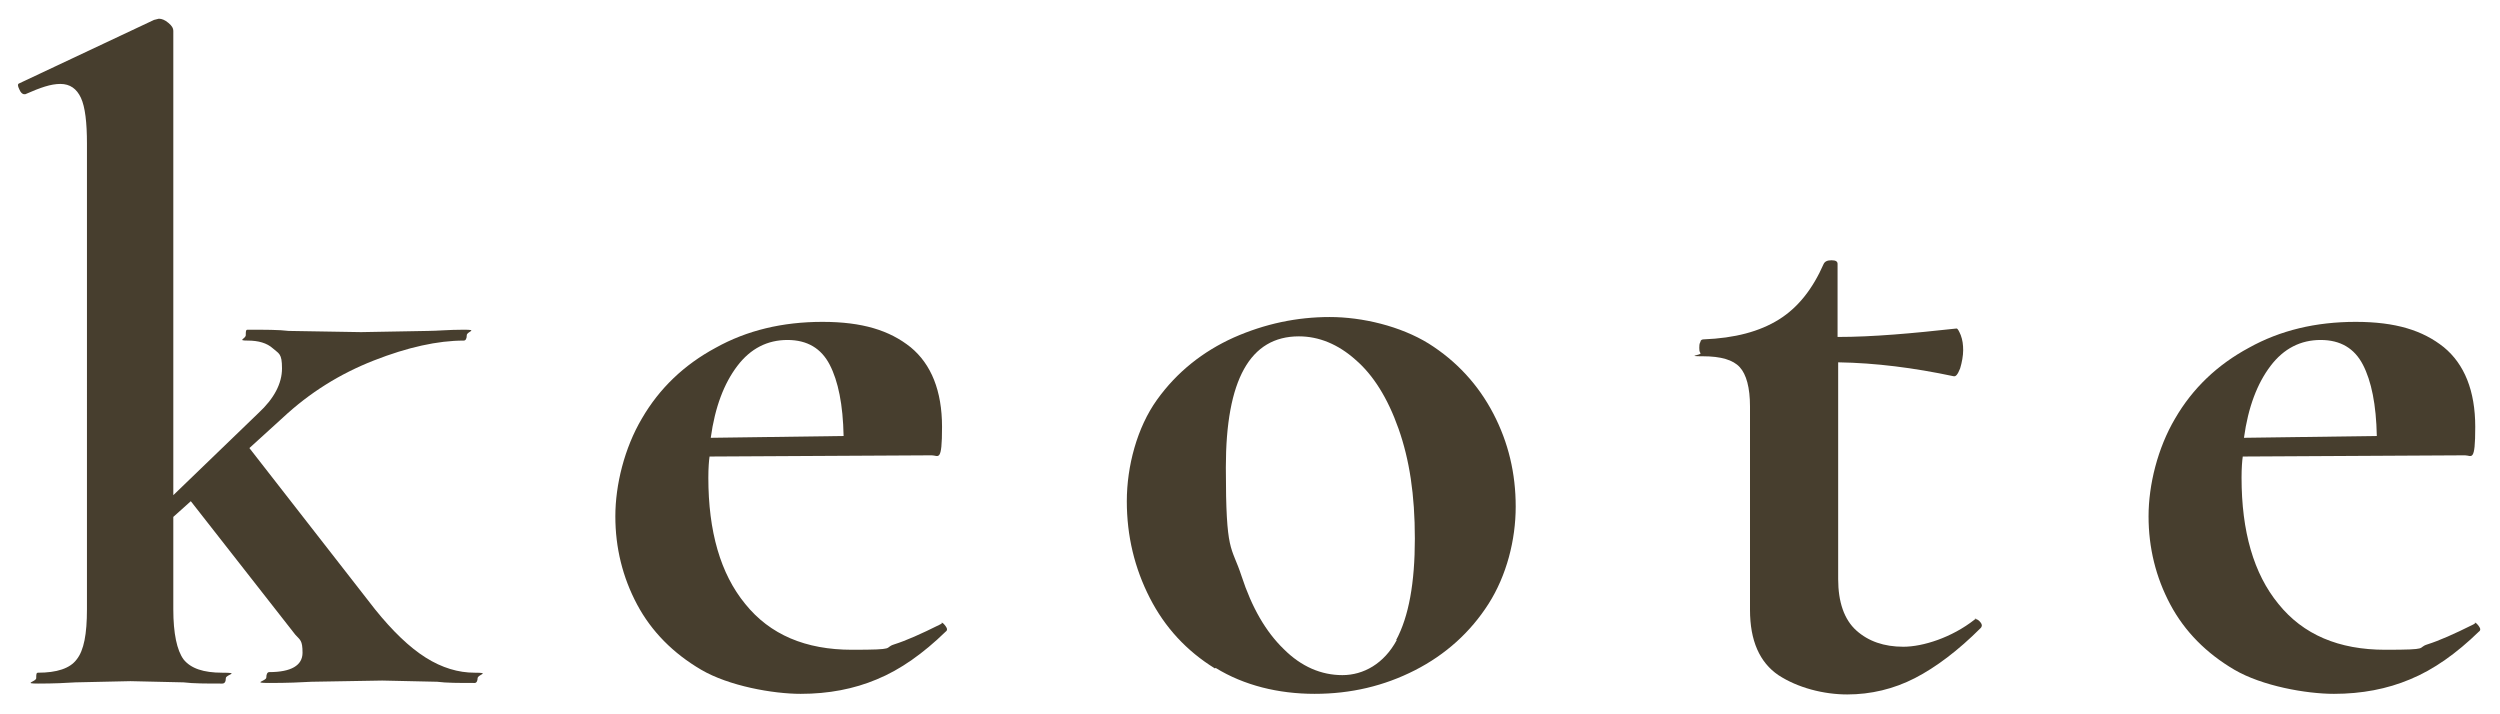
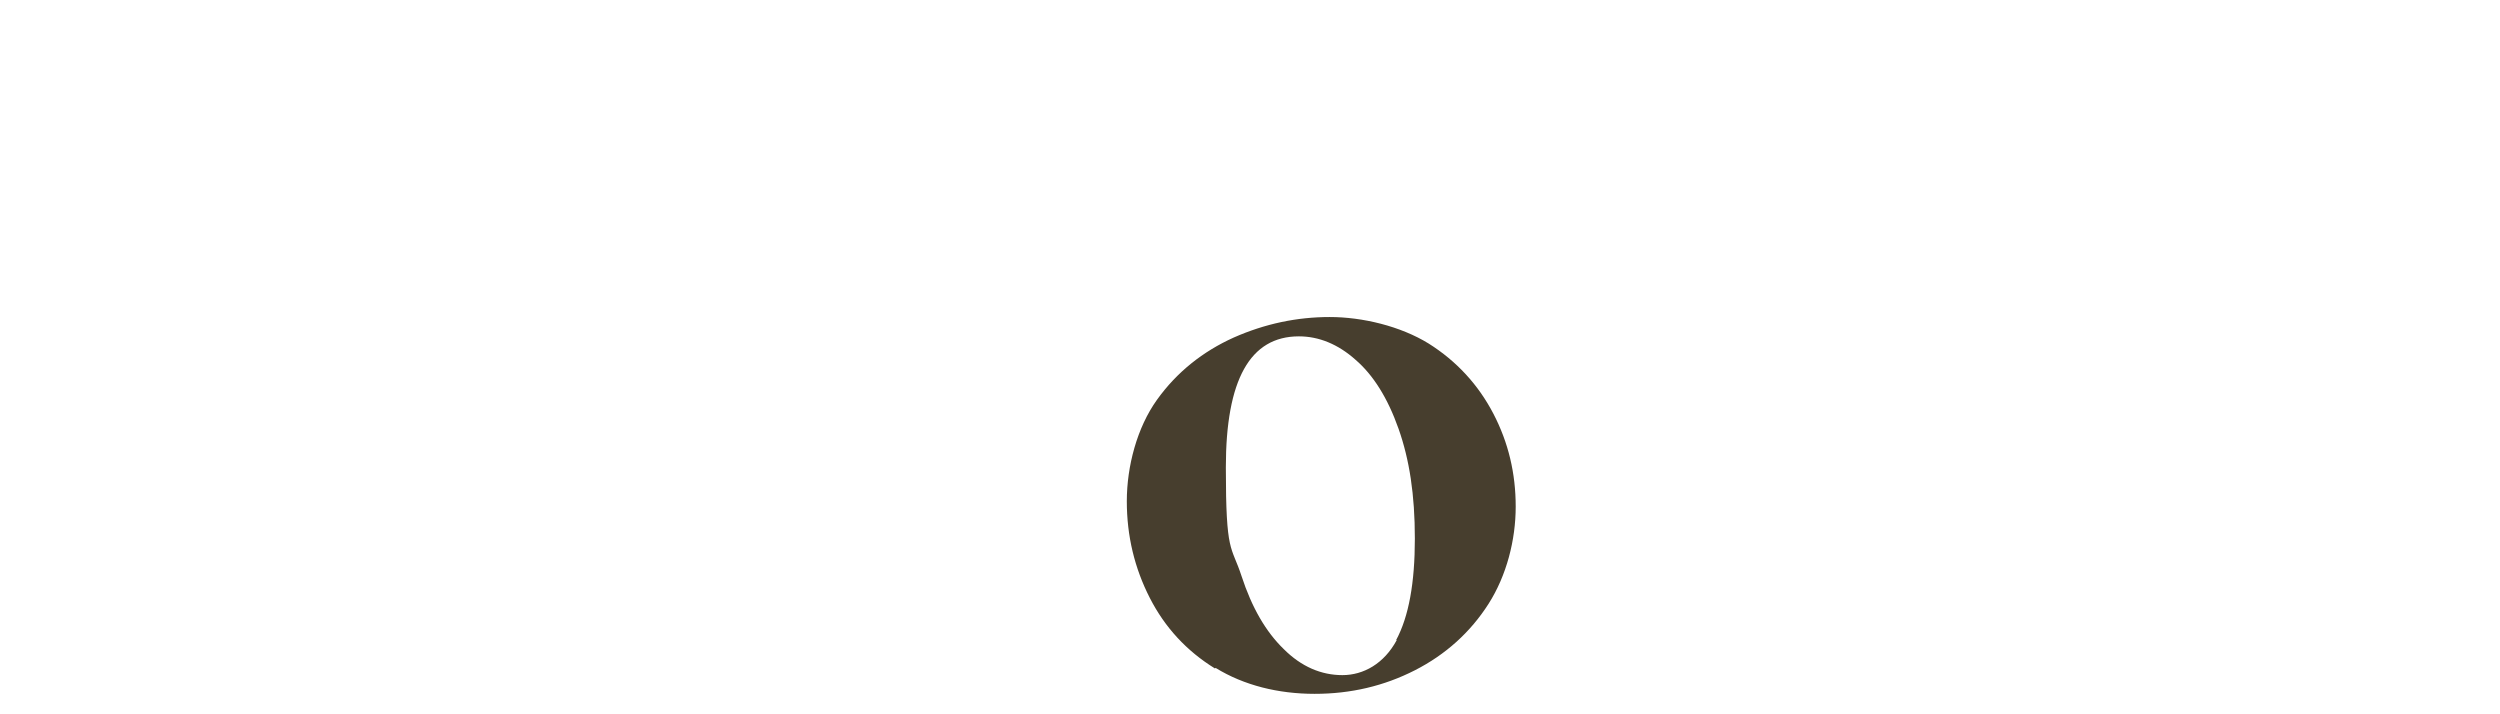
<svg xmlns="http://www.w3.org/2000/svg" viewBox="0 0 414 118.2" version="1.1" data-name="Layer 1" id="Layer_1">
  <defs>
    <style>
      .cls-1 {
        fill: #473e2e;
        stroke-width: 0px;
      }
    </style>
  </defs>
-   <path d="M79.1,112.2c0,.6-.2.9-.5.9-2.6,0-4.7,0-6.2-.2l-9.1-.2-11.7.2c-1.7.1-4,.2-7,.2s-.5-.3-.5-.9.2-.9.5-.9c3.6,0,5.5-1.1,5.5-3.2s-.4-2.1-1.2-3l-17.3-22.1-2.9,2.6v15.3c0,4,.6,6.8,1.7,8.3,1.2,1.5,3.3,2.2,6.4,2.2s.6.3.6.9-.2.9-.6.9c-2.6,0-4.8,0-6.4-.2l-8.8-.2-9.1.2c-1.5.1-3.6.2-6.2.2s-.3-.3-.3-.9,0-.9.3-.9c3.1,0,5.3-.7,6.4-2.2,1.2-1.5,1.7-4.2,1.7-8.3V23.8c0-3.5-.3-6.1-1-7.6-.7-1.5-1.8-2.3-3.4-2.3s-3.3.6-5.8,1.7h-.2c-.3,0-.6-.3-.8-.8-.3-.6-.3-.9,0-1L25.5,3.3l.8-.2c.5,0,1,.2,1.6.7.6.5.8.9.8,1.3v76.9l14.1-13.6c2.6-2.4,3.9-4.9,3.9-7.4s-.5-2.4-1.5-3.3c-1-.9-2.4-1.3-4.2-1.3s-.3-.3-.3-.9,0-.9.3-.9c2.9,0,5.2,0,6.8.2l12,.2,11.1-.2c1.4,0,3.4-.2,5.9-.2s.5.3.5.9-.2.9-.5.9c-4.3,0-9.3,1.1-14.9,3.3-5.6,2.2-10.6,5.3-15.1,9.5l-5.5,5,20.8,26.7c2.9,3.6,5.7,6.3,8.4,8,2.7,1.7,5.4,2.5,8.1,2.5s.5.3.5.9Z" class="cls-1" />
-   <path d="M155.9,103.1c.2,0,.4.2.7.6.3.4.3.7,0,.9-3.7,3.6-7.5,6.3-11.4,7.9-3.8,1.6-8,2.4-12.6,2.4s-11.9-1.3-16.5-4c-4.6-2.7-8.2-6.3-10.6-10.8-2.4-4.5-3.6-9.4-3.6-14.6s1.5-11.3,4.4-16.2c2.9-5,7-8.9,12.2-11.7,5.2-2.9,11.1-4.3,17.7-4.3s11.1,1.4,14.6,4.2c3.4,2.8,5.2,7.2,5.2,13.2s-.6,4.7-1.7,4.7l-36.8.2c-.1.7-.2,1.9-.2,3.5,0,8.9,2,15.9,6.1,20.9,4.1,5.1,10,7.6,17.7,7.6s5.1-.3,7-.9c1.9-.6,4.4-1.7,7.6-3.3l.3-.2ZM122.1,60.6c-2.2,2.9-3.7,6.8-4.4,11.9l22-.3c-.1-5.2-.9-9.1-2.3-11.8-1.4-2.7-3.7-4.1-7-4.1s-6.1,1.4-8.3,4.3Z" class="cls-1" />
  <path d="M201.2,110.7c-4.7-2.9-8.3-6.8-10.8-11.7-2.5-4.9-3.8-10.2-3.8-16s1.7-12.2,5-16.8c3.3-4.6,7.6-8,12.7-10.3,5.2-2.3,10.5-3.4,15.9-3.4s11.7,1.5,16.4,4.4c4.6,2.9,8.2,6.8,10.7,11.6,2.5,4.8,3.7,9.9,3.7,15.4s-1.5,11.4-4.5,16.1c-3,4.7-7.1,8.4-12.2,11-5.1,2.6-10.6,3.9-16.6,3.9s-11.7-1.4-16.4-4.3ZM231.2,106c2.1-3.9,3.1-9.5,3.1-16.8s-.9-13.1-2.7-18.2c-1.8-5.1-4.2-8.9-7.1-11.4-2.9-2.6-6.1-3.9-9.4-3.9-8.1,0-12.1,7.2-12.1,21.7s.9,12.8,2.6,18c1.7,5.2,4,9.2,7,12.1,2.9,2.9,6.2,4.3,9.7,4.3s6.9-1.9,9-5.8Z" class="cls-1" />
-   <path d="M327,102.5c.4,0,.7.2,1,.6.3.4.2.7,0,.9-3.7,3.7-7.4,6.5-10.9,8.3-3.5,1.8-7.3,2.7-11.2,2.7s-8.2-1.1-11.4-3.2c-3.1-2.1-4.7-5.7-4.7-10.8v-33.7c0-3.1-.6-5.3-1.7-6.5-1.1-1.2-3.1-1.8-6.1-1.8s-.2-.2-.4-.5c-.2-.3-.2-.6-.2-.9s0-.7.2-1c0-.3.3-.4.5-.4,5.2-.2,9.3-1.3,12.5-3.3,3.2-2,5.6-5.1,7.4-9.2.2-.4.6-.6,1.3-.6s1,.2,1,.6v12.1c5.9,0,12.4-.6,19.7-1.4.2,0,.4.4.7,1.1.3.8.4,1.6.4,2.5s-.2,2-.5,3c-.4,1-.7,1.4-1.1,1.3-6.6-1.4-12.9-2.2-19.1-2.3v35.9c0,3.8,1,6.7,3,8.5,2,1.8,4.6,2.7,7.8,2.7s8-1.5,11.8-4.5l.3-.2Z" class="cls-1" />
-   <path d="M409.8,103.1c.2,0,.4.2.7.6.3.4.3.7,0,.9-3.7,3.6-7.5,6.3-11.4,7.9-3.8,1.6-8,2.4-12.6,2.4s-11.9-1.3-16.5-4c-4.6-2.7-8.2-6.3-10.6-10.8-2.4-4.5-3.6-9.4-3.6-14.6s1.5-11.3,4.4-16.2c2.9-5,7-8.9,12.2-11.7,5.2-2.9,11.1-4.3,17.7-4.3s11.1,1.4,14.6,4.2c3.4,2.8,5.2,7.2,5.2,13.2s-.6,4.7-1.7,4.7l-36.8.2c-.1.7-.2,1.9-.2,3.5,0,8.9,2,15.9,6.1,20.9,4.1,5.1,10,7.6,17.7,7.6s5.1-.3,7-.9c1.9-.6,4.4-1.7,7.6-3.3l.3-.2ZM376,60.6c-2.2,2.9-3.7,6.8-4.4,11.9l22-.3c-.1-5.2-.9-9.1-2.3-11.8-1.4-2.7-3.7-4.1-7-4.1s-6.1,1.4-8.3,4.3Z" class="cls-1" />
</svg>